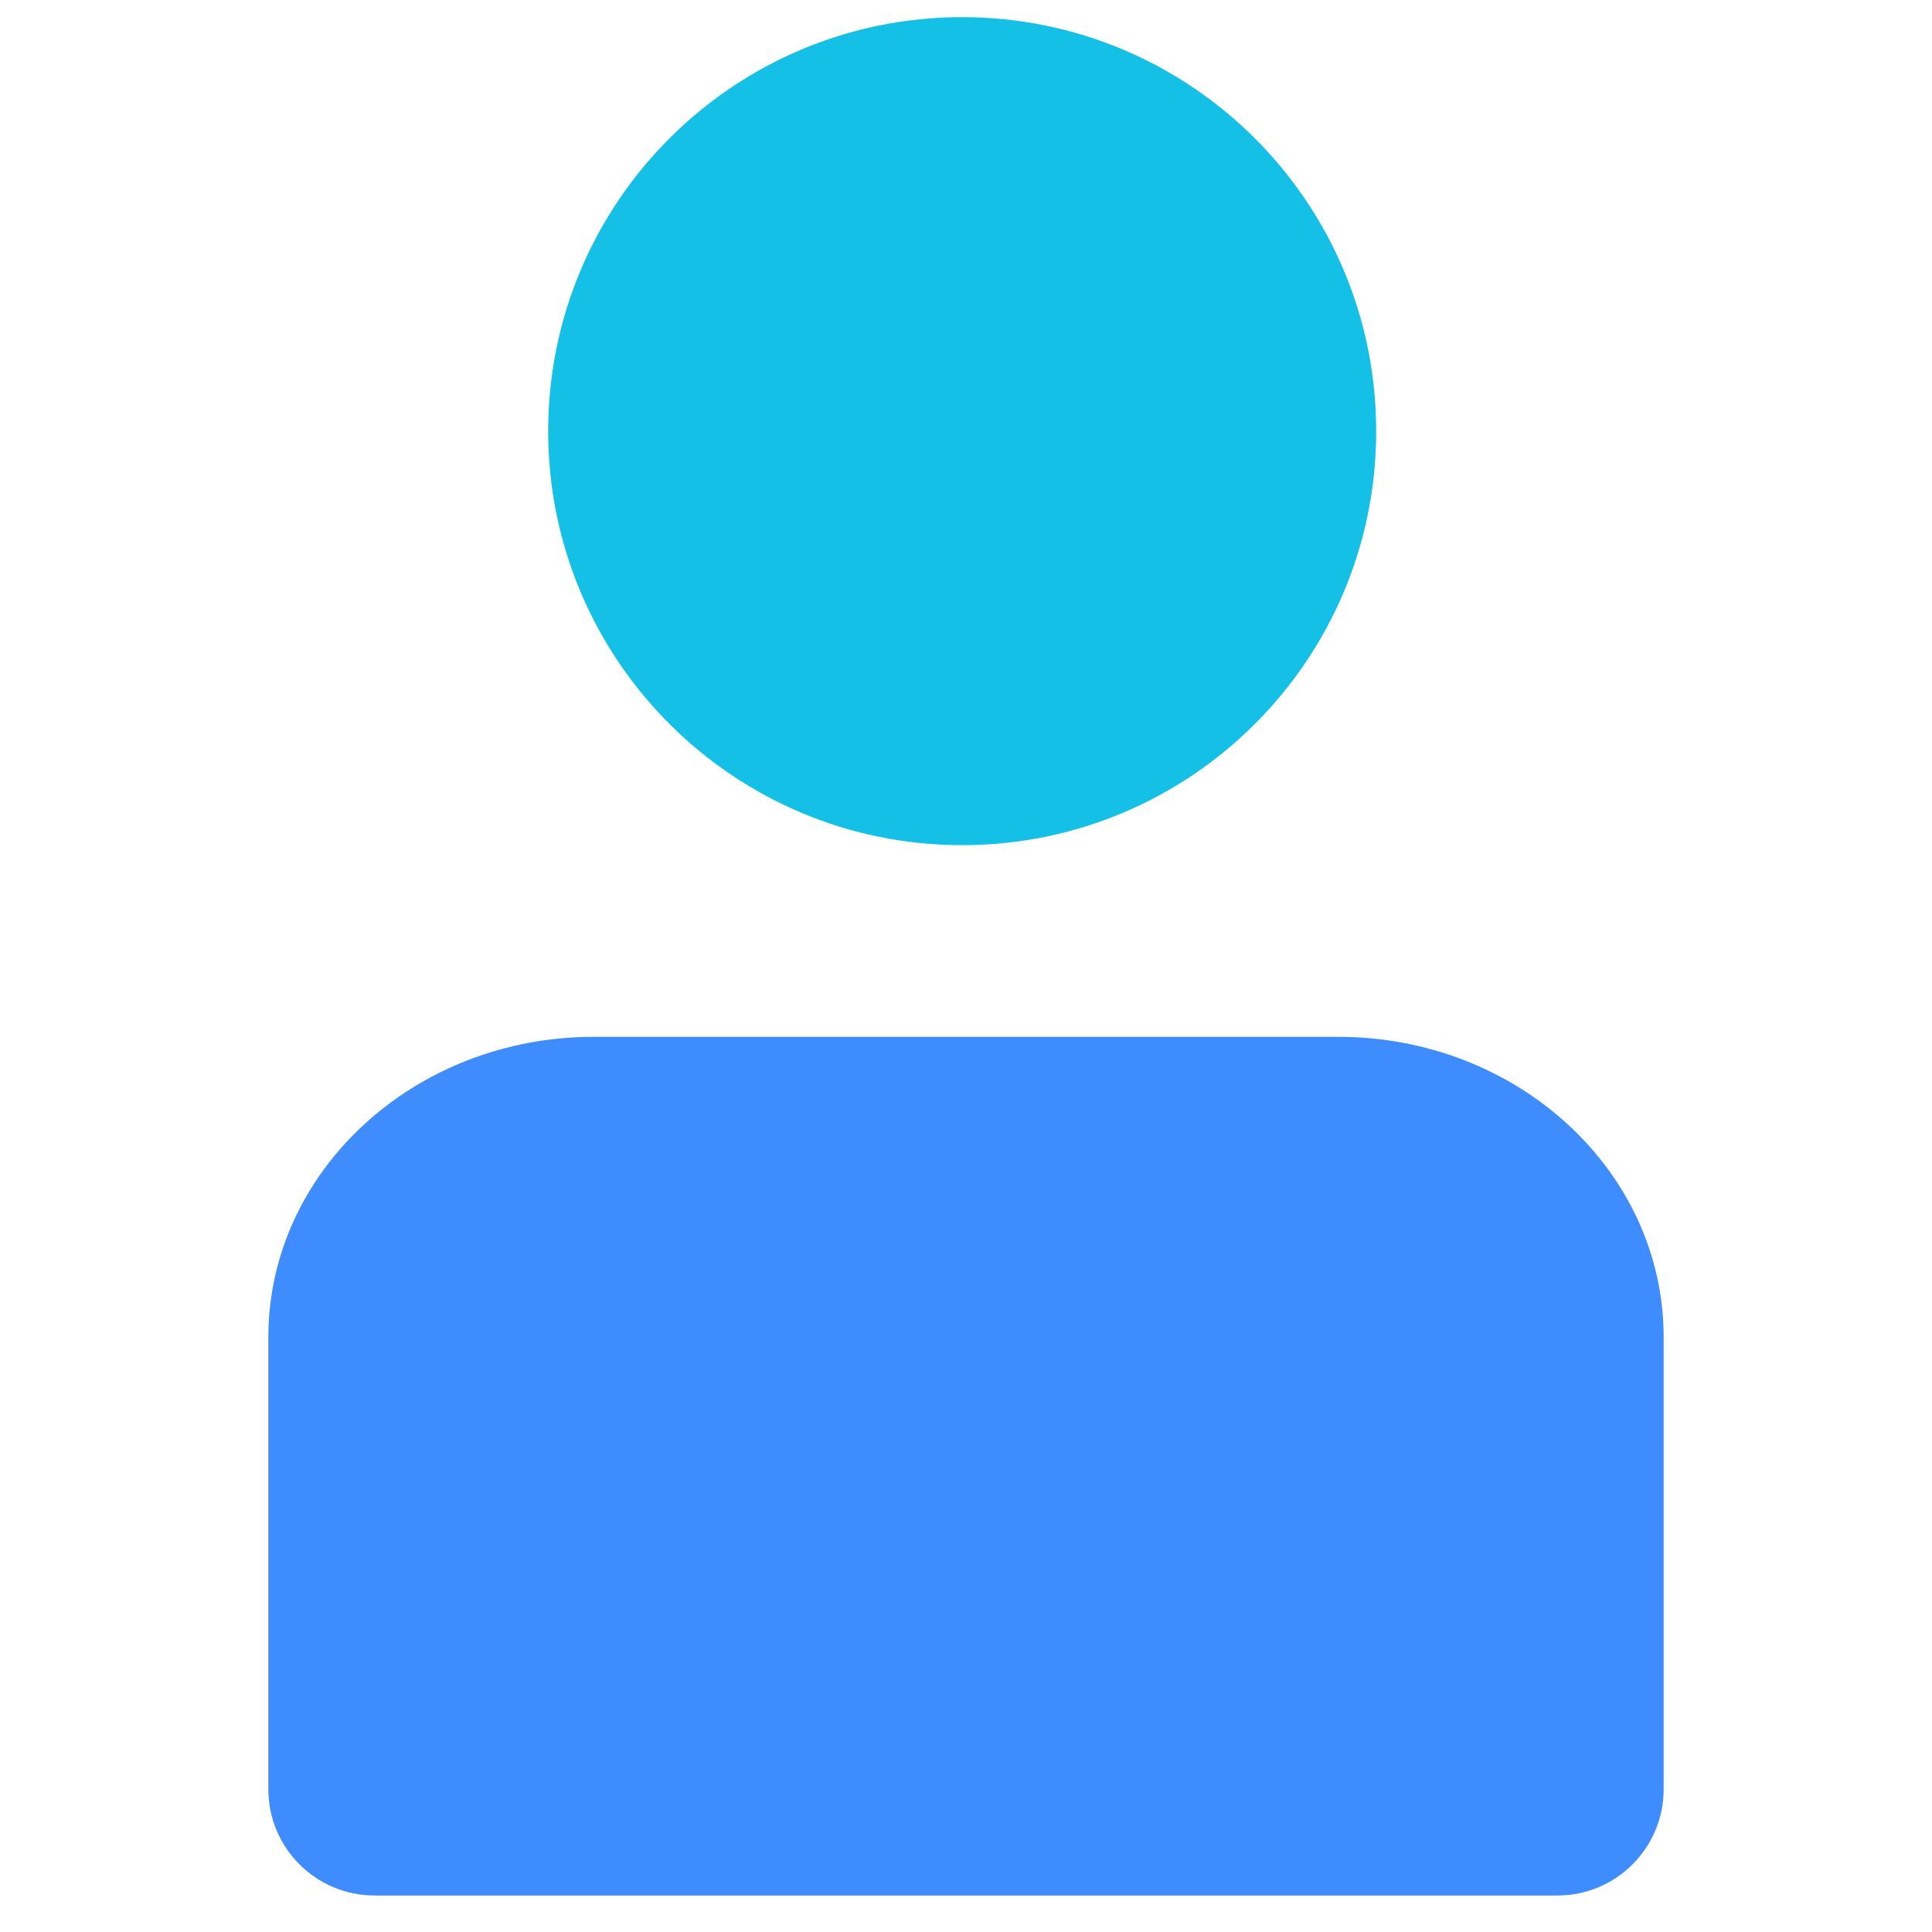
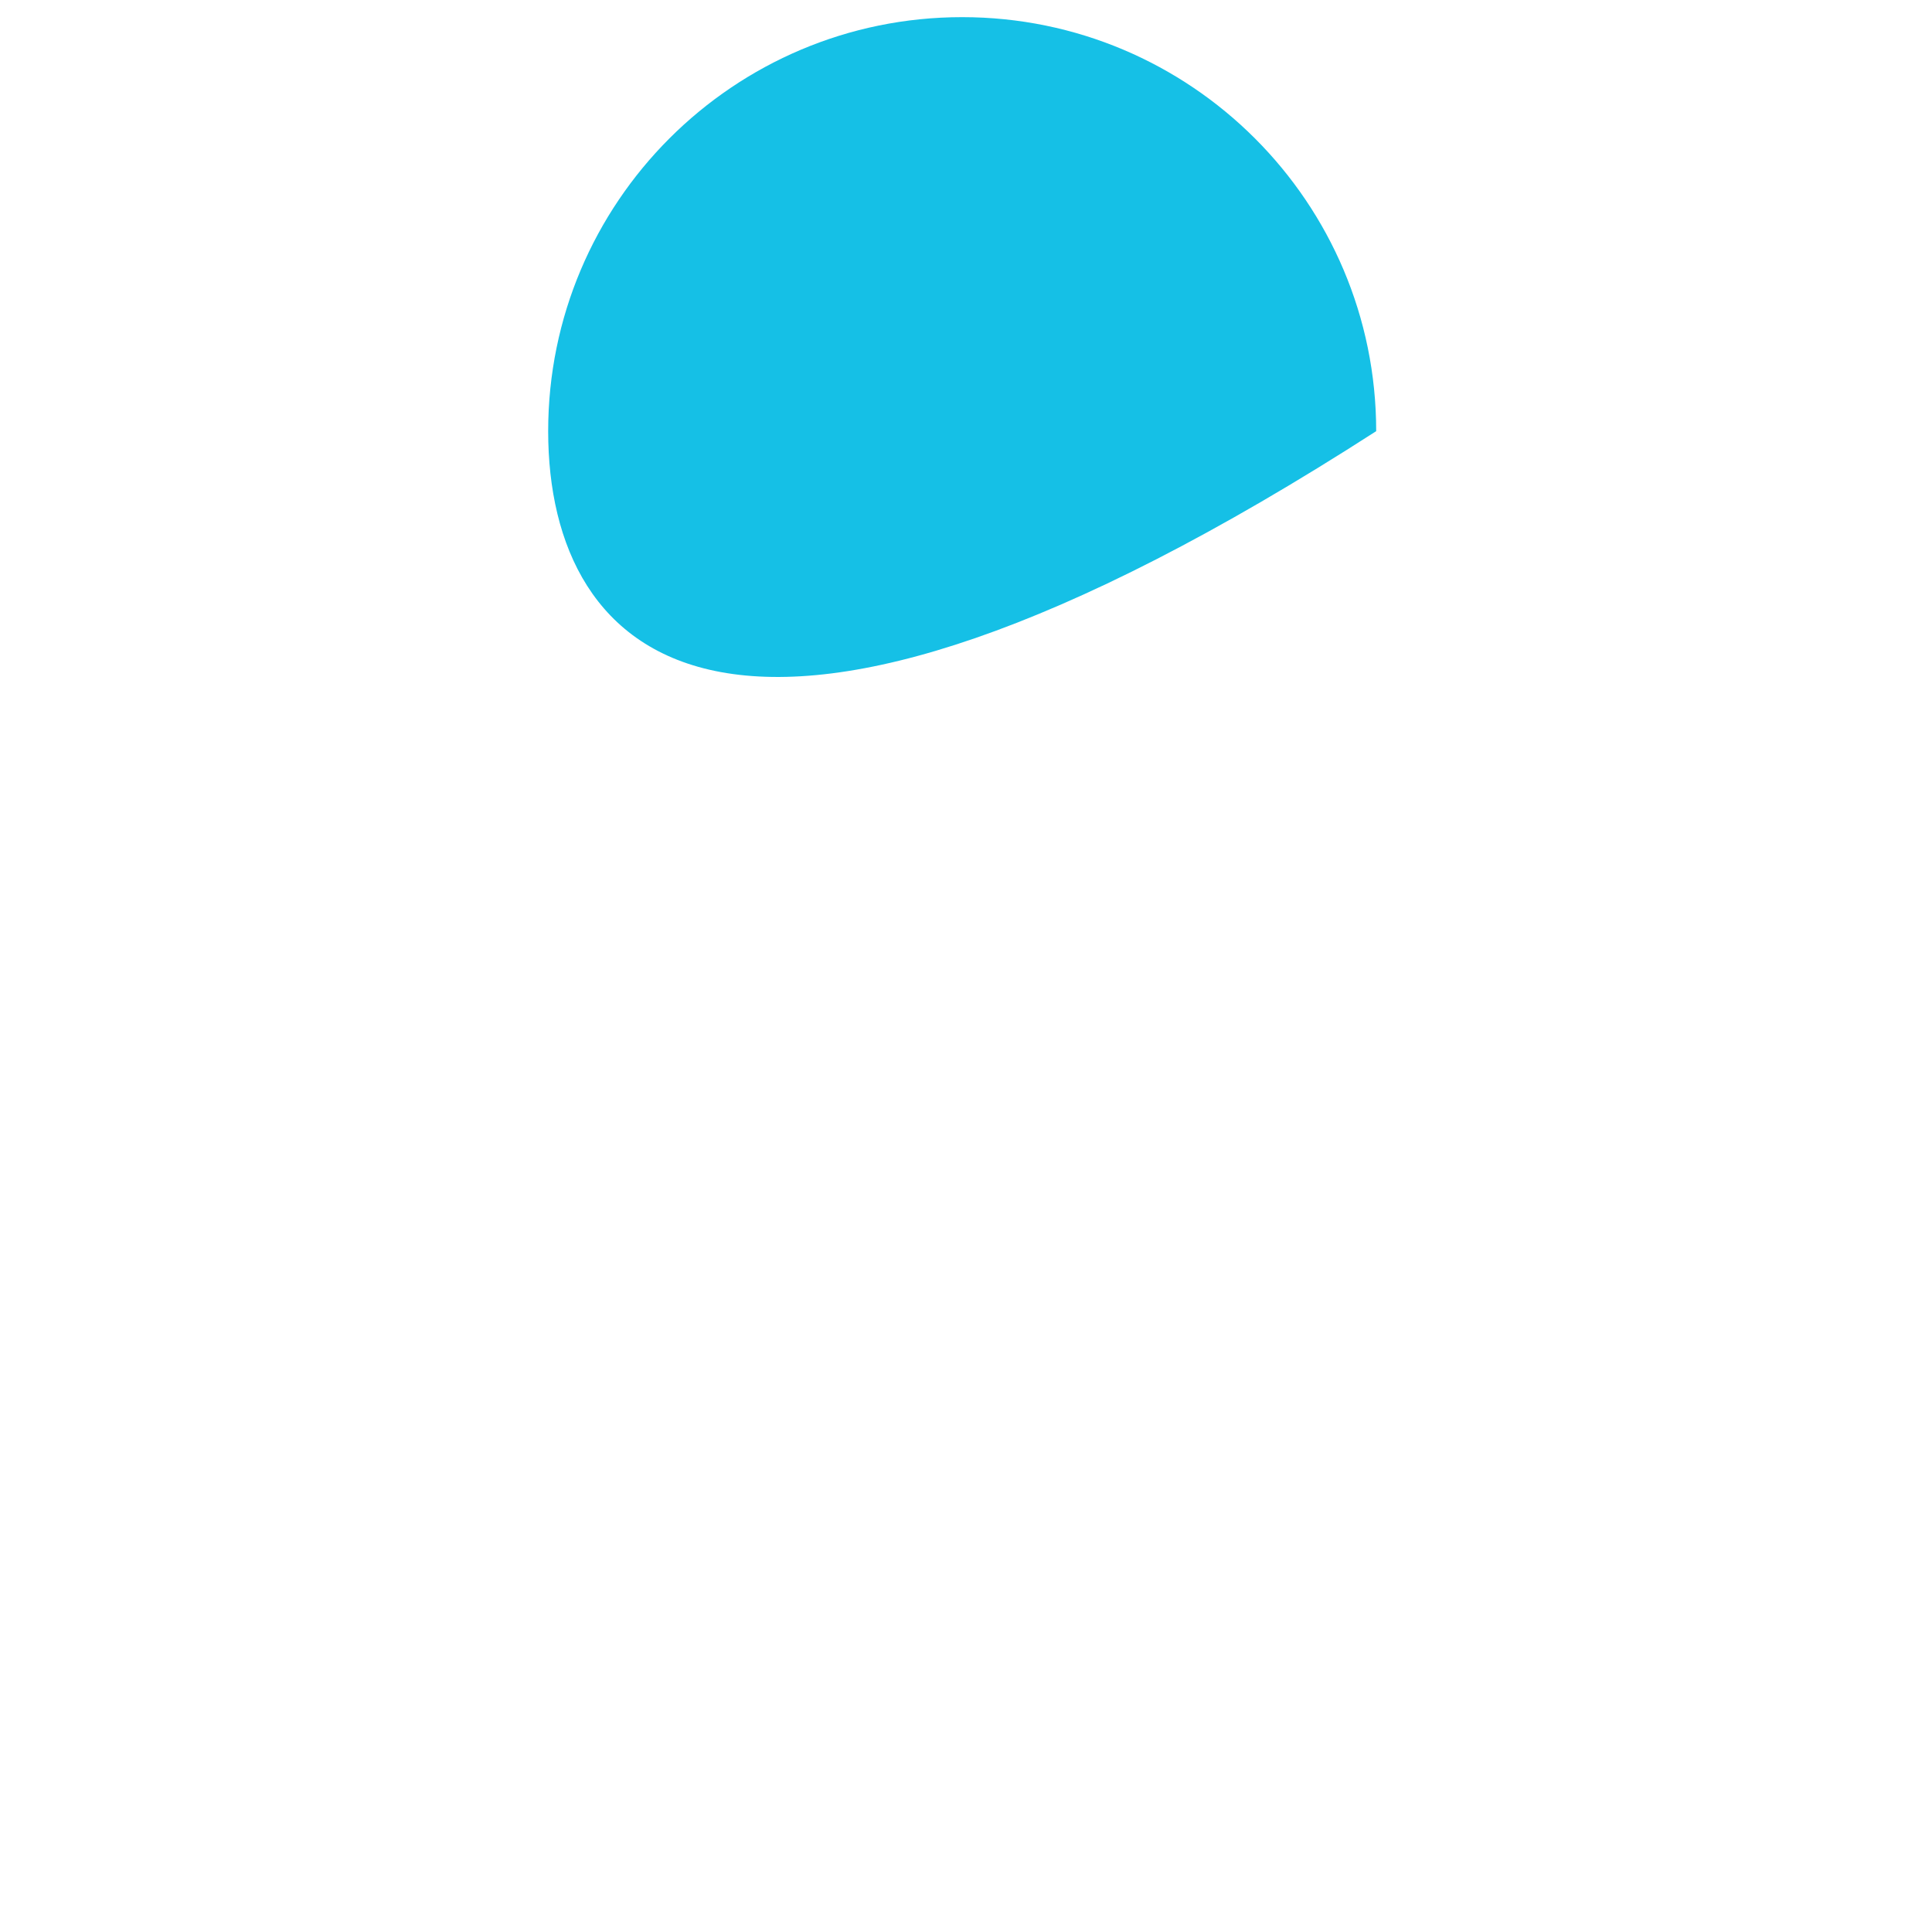
<svg xmlns="http://www.w3.org/2000/svg" width="64" height="64" viewBox="0 0 64 64" fill="none">
-   <path d="M45.588 14.283C45.588 21.857 39.448 27.997 31.873 27.997C24.299 27.997 18.159 21.857 18.159 14.283C18.159 6.708 24.299 0.568 31.873 0.568C39.448 0.568 45.588 6.708 45.588 14.283Z" fill="#15C0E6" />
-   <path d="M8.889 44.302C8.889 38.803 13.717 34.346 19.674 34.346H44.326C50.282 34.346 55.111 38.803 55.111 44.302V59.27C55.111 61.214 53.535 62.791 51.59 62.791H12.409C10.465 62.791 8.889 61.214 8.889 59.27V44.302Z" fill="#3F8CFF" />
+   <path d="M45.588 14.283C24.299 27.997 18.159 21.857 18.159 14.283C18.159 6.708 24.299 0.568 31.873 0.568C39.448 0.568 45.588 6.708 45.588 14.283Z" fill="#15C0E6" />
</svg>